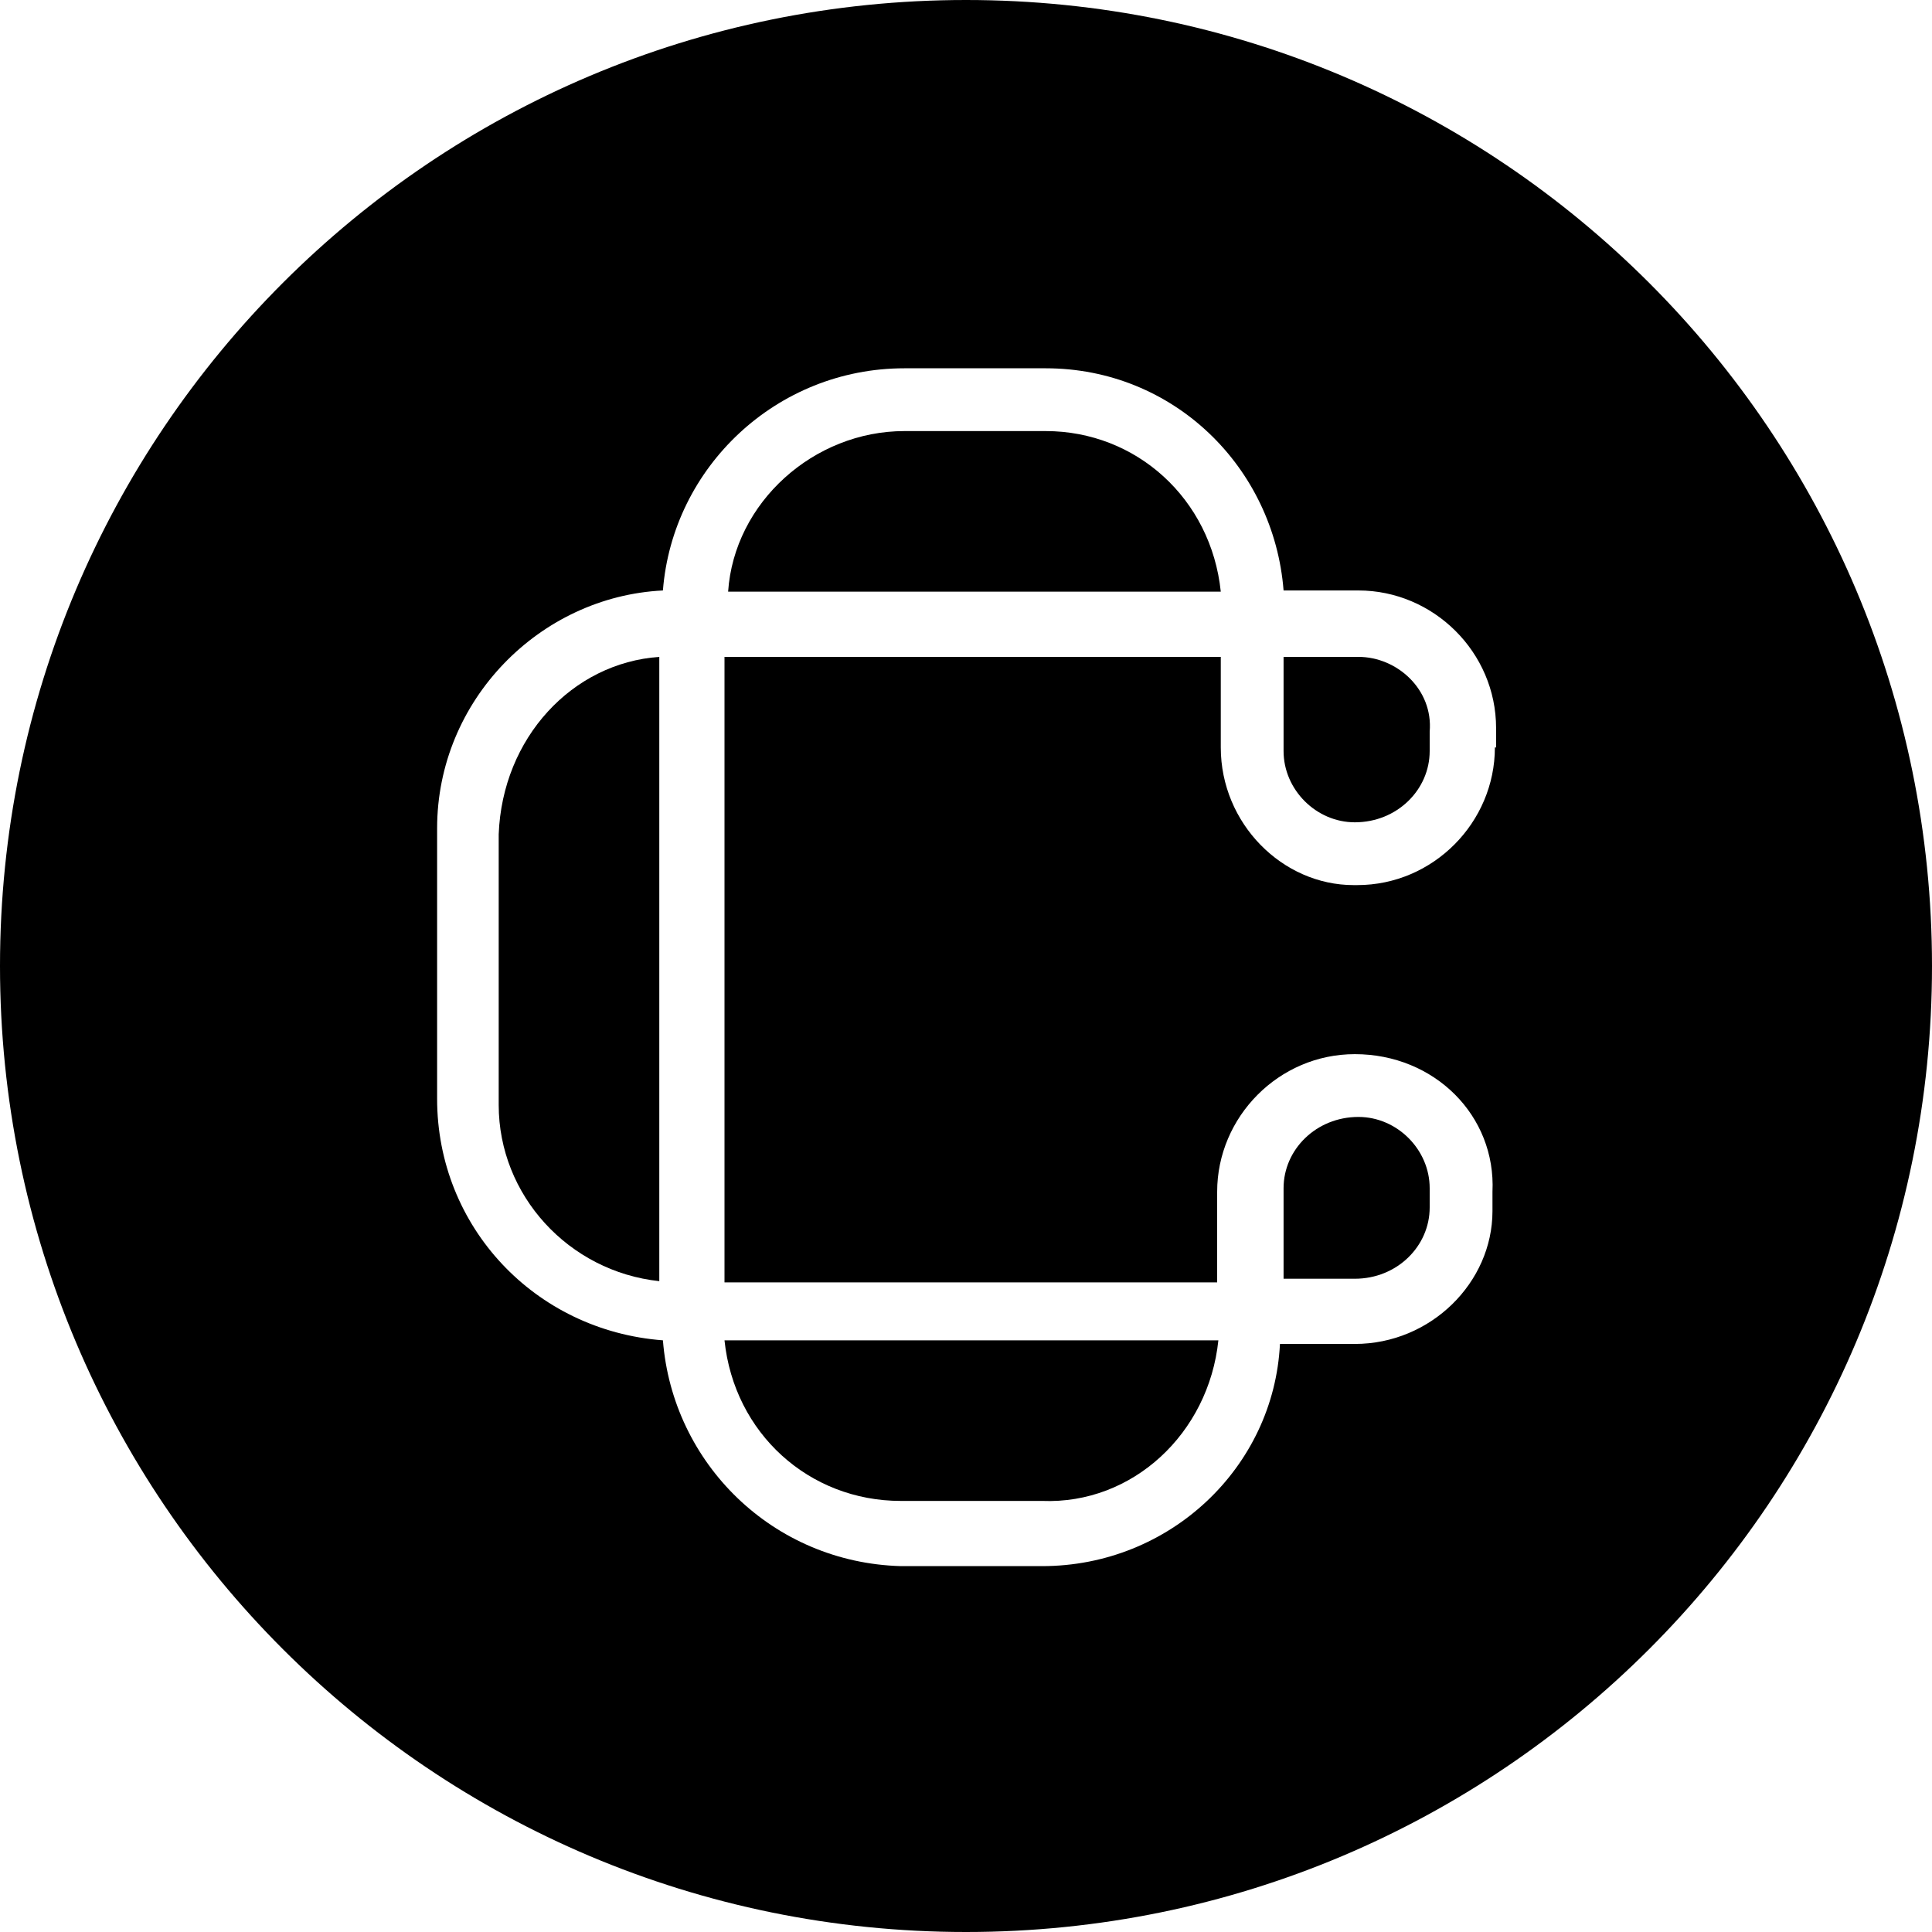
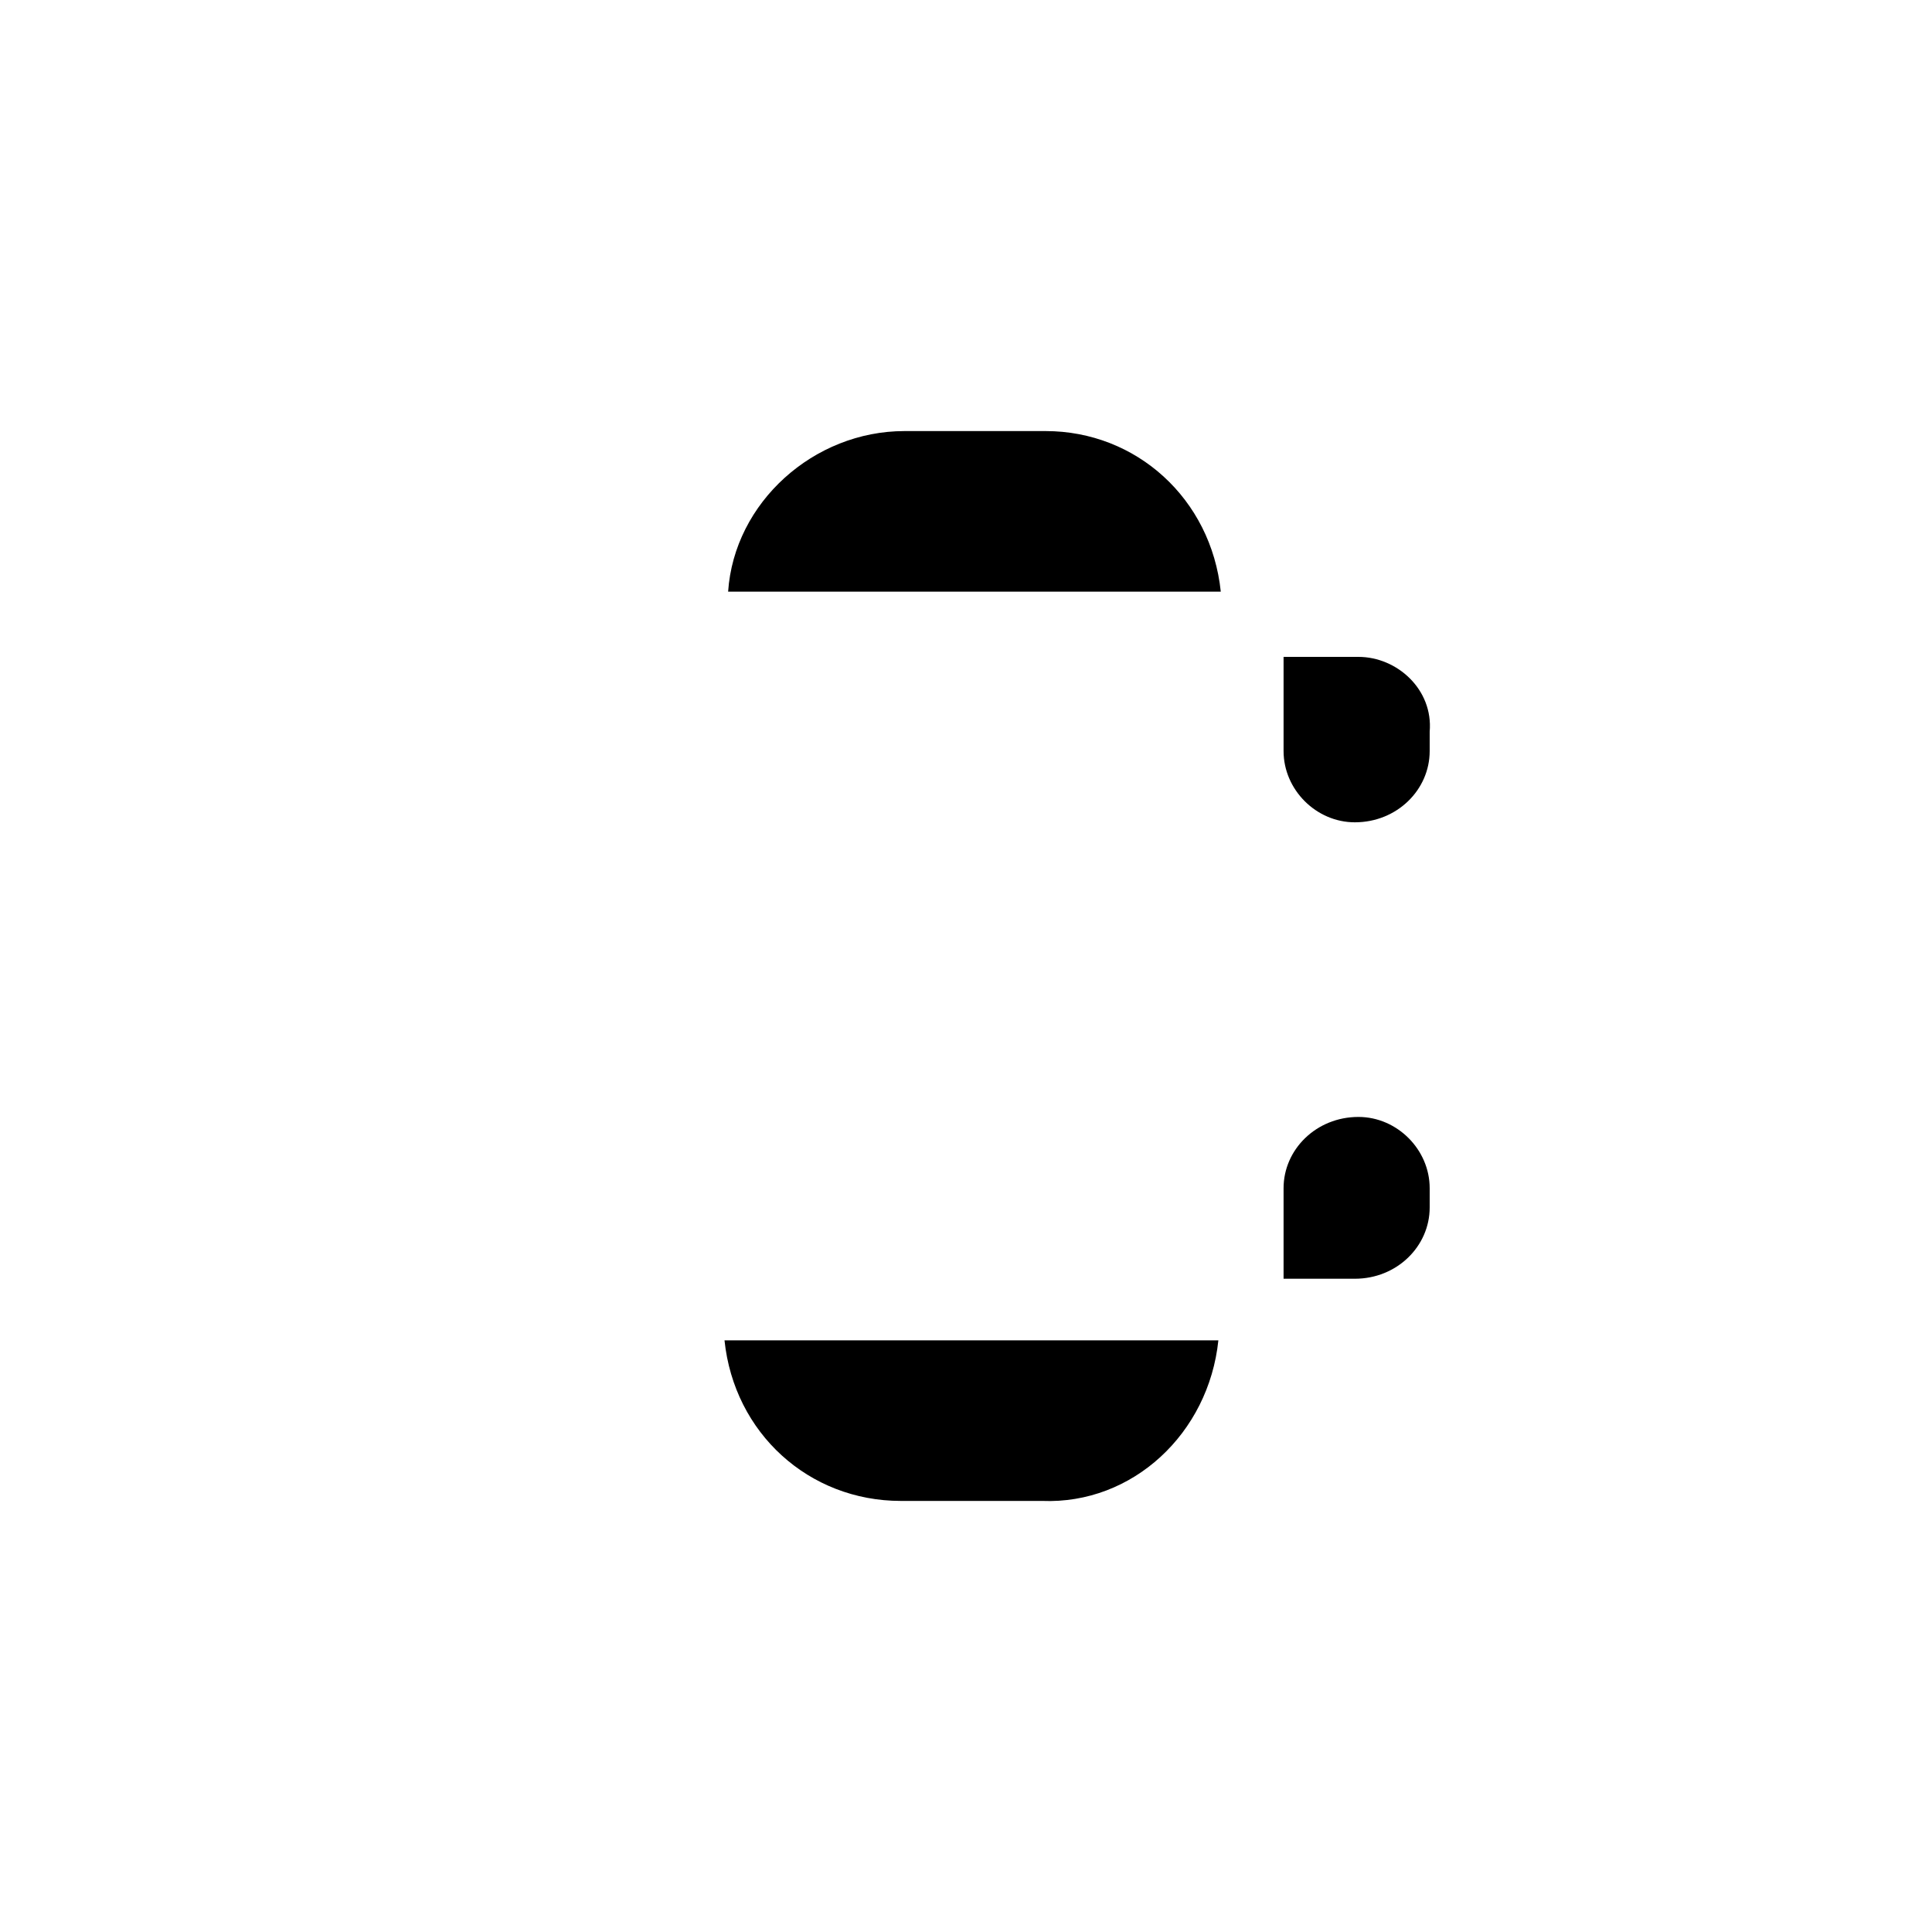
<svg xmlns="http://www.w3.org/2000/svg" version="1.1" id="Layer_1" x="0px" y="0px" viewBox="0 0 160 160" style="enable-background:new 0 0 160 160;" xml:space="preserve">
  <g>
    <path d="M74.6,124.3h11.7c7.5,0.3,13.8-5.6,14.6-13.3H60C60.8,118.7,67,124.3,74.6,124.3z" />
    <path d="M86.6,35.7H74.9c-7.5,0-14.1,5.9-14.6,13.3h40.8C100.3,41.3,94.1,35.7,86.6,35.7z" />
-     <path d="M41.3,69.1v22.4c0,7.5,5.8,13.8,13.3,14.6V54.4C47.4,54.9,41.6,61.1,41.3,69.1z" />
    <path d="M118.4,100v-1.6c0-3.2-2.7-5.9-5.9-5.9c-3.5,0-6.2,2.7-6.2,5.9v7.5h5.9C115.7,105.9,118.4,103.2,118.4,100z" />
    <path d="M112.5,54.4h-6.2v7.8c0,3.2,2.7,5.9,5.9,5.9c3.5,0,6.2-2.7,6.2-5.9v-1.6C118.7,57.1,115.7,54.4,112.5,54.4z" />
-     <path d="M80,0C35.8,0,0,35.8,0,80s35.8,80,80,80s80-35.8,80-80S124.2,0,80,0z M123.8,61.9c0,6.2-5.1,11.4-11.4,11.4h-0.3   c-5.9,0-11-5.1-11-11.4v-7.5H60v51.8h40.8v-7.5c0-6.2,5.1-11.4,11.4-11.4c6.6,0,11.7,5.1,11.4,11.4v1.6c0,5.9-5.1,11-11.4,11h-6.2   c-0.5,10.2-9.1,18.4-19.7,18.4H74.6c-10.6-0.3-18.9-8.5-19.7-18.7c-10.6-0.8-18.7-9.4-18.7-20V68.6c0-10.6,8.5-19.2,18.7-19.7   c0.8-10.2,9.4-18.4,20-18.4h11.7c10.6,0,18.9,8.2,19.7,18.4h6.2c6.2,0,11.4,5.1,11.4,11.4V61.9z" />
  </g>
</svg>